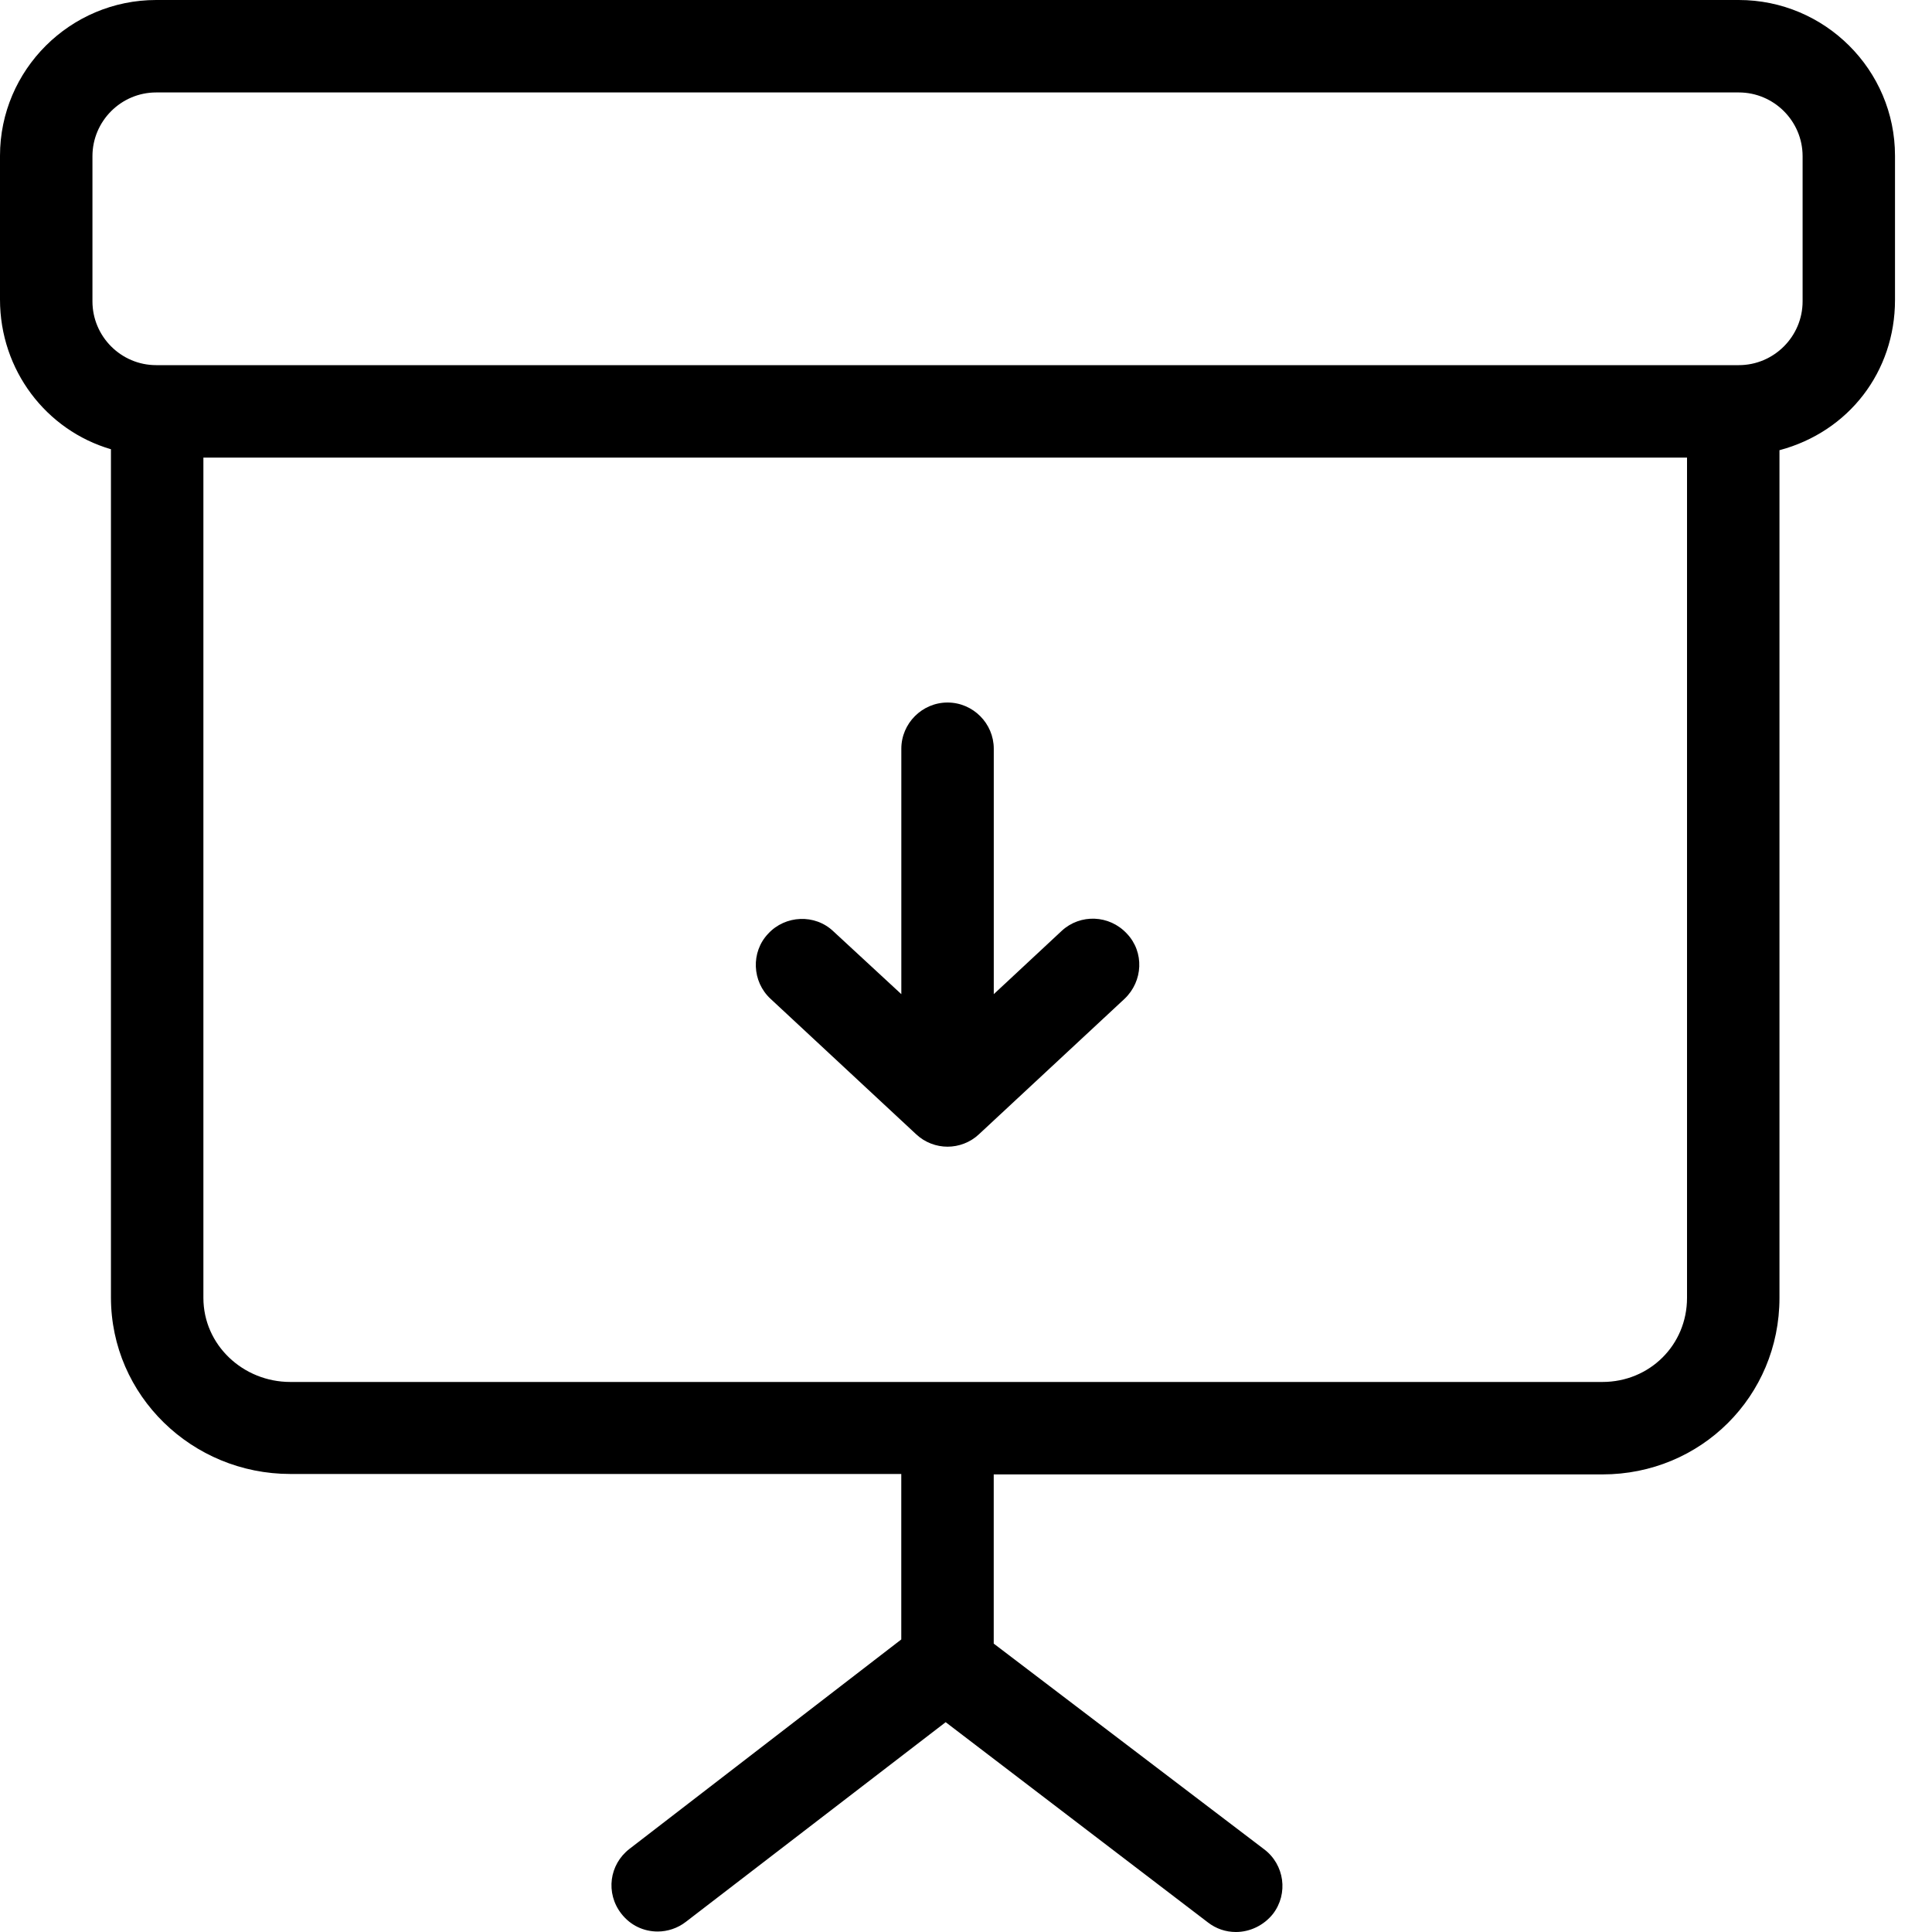
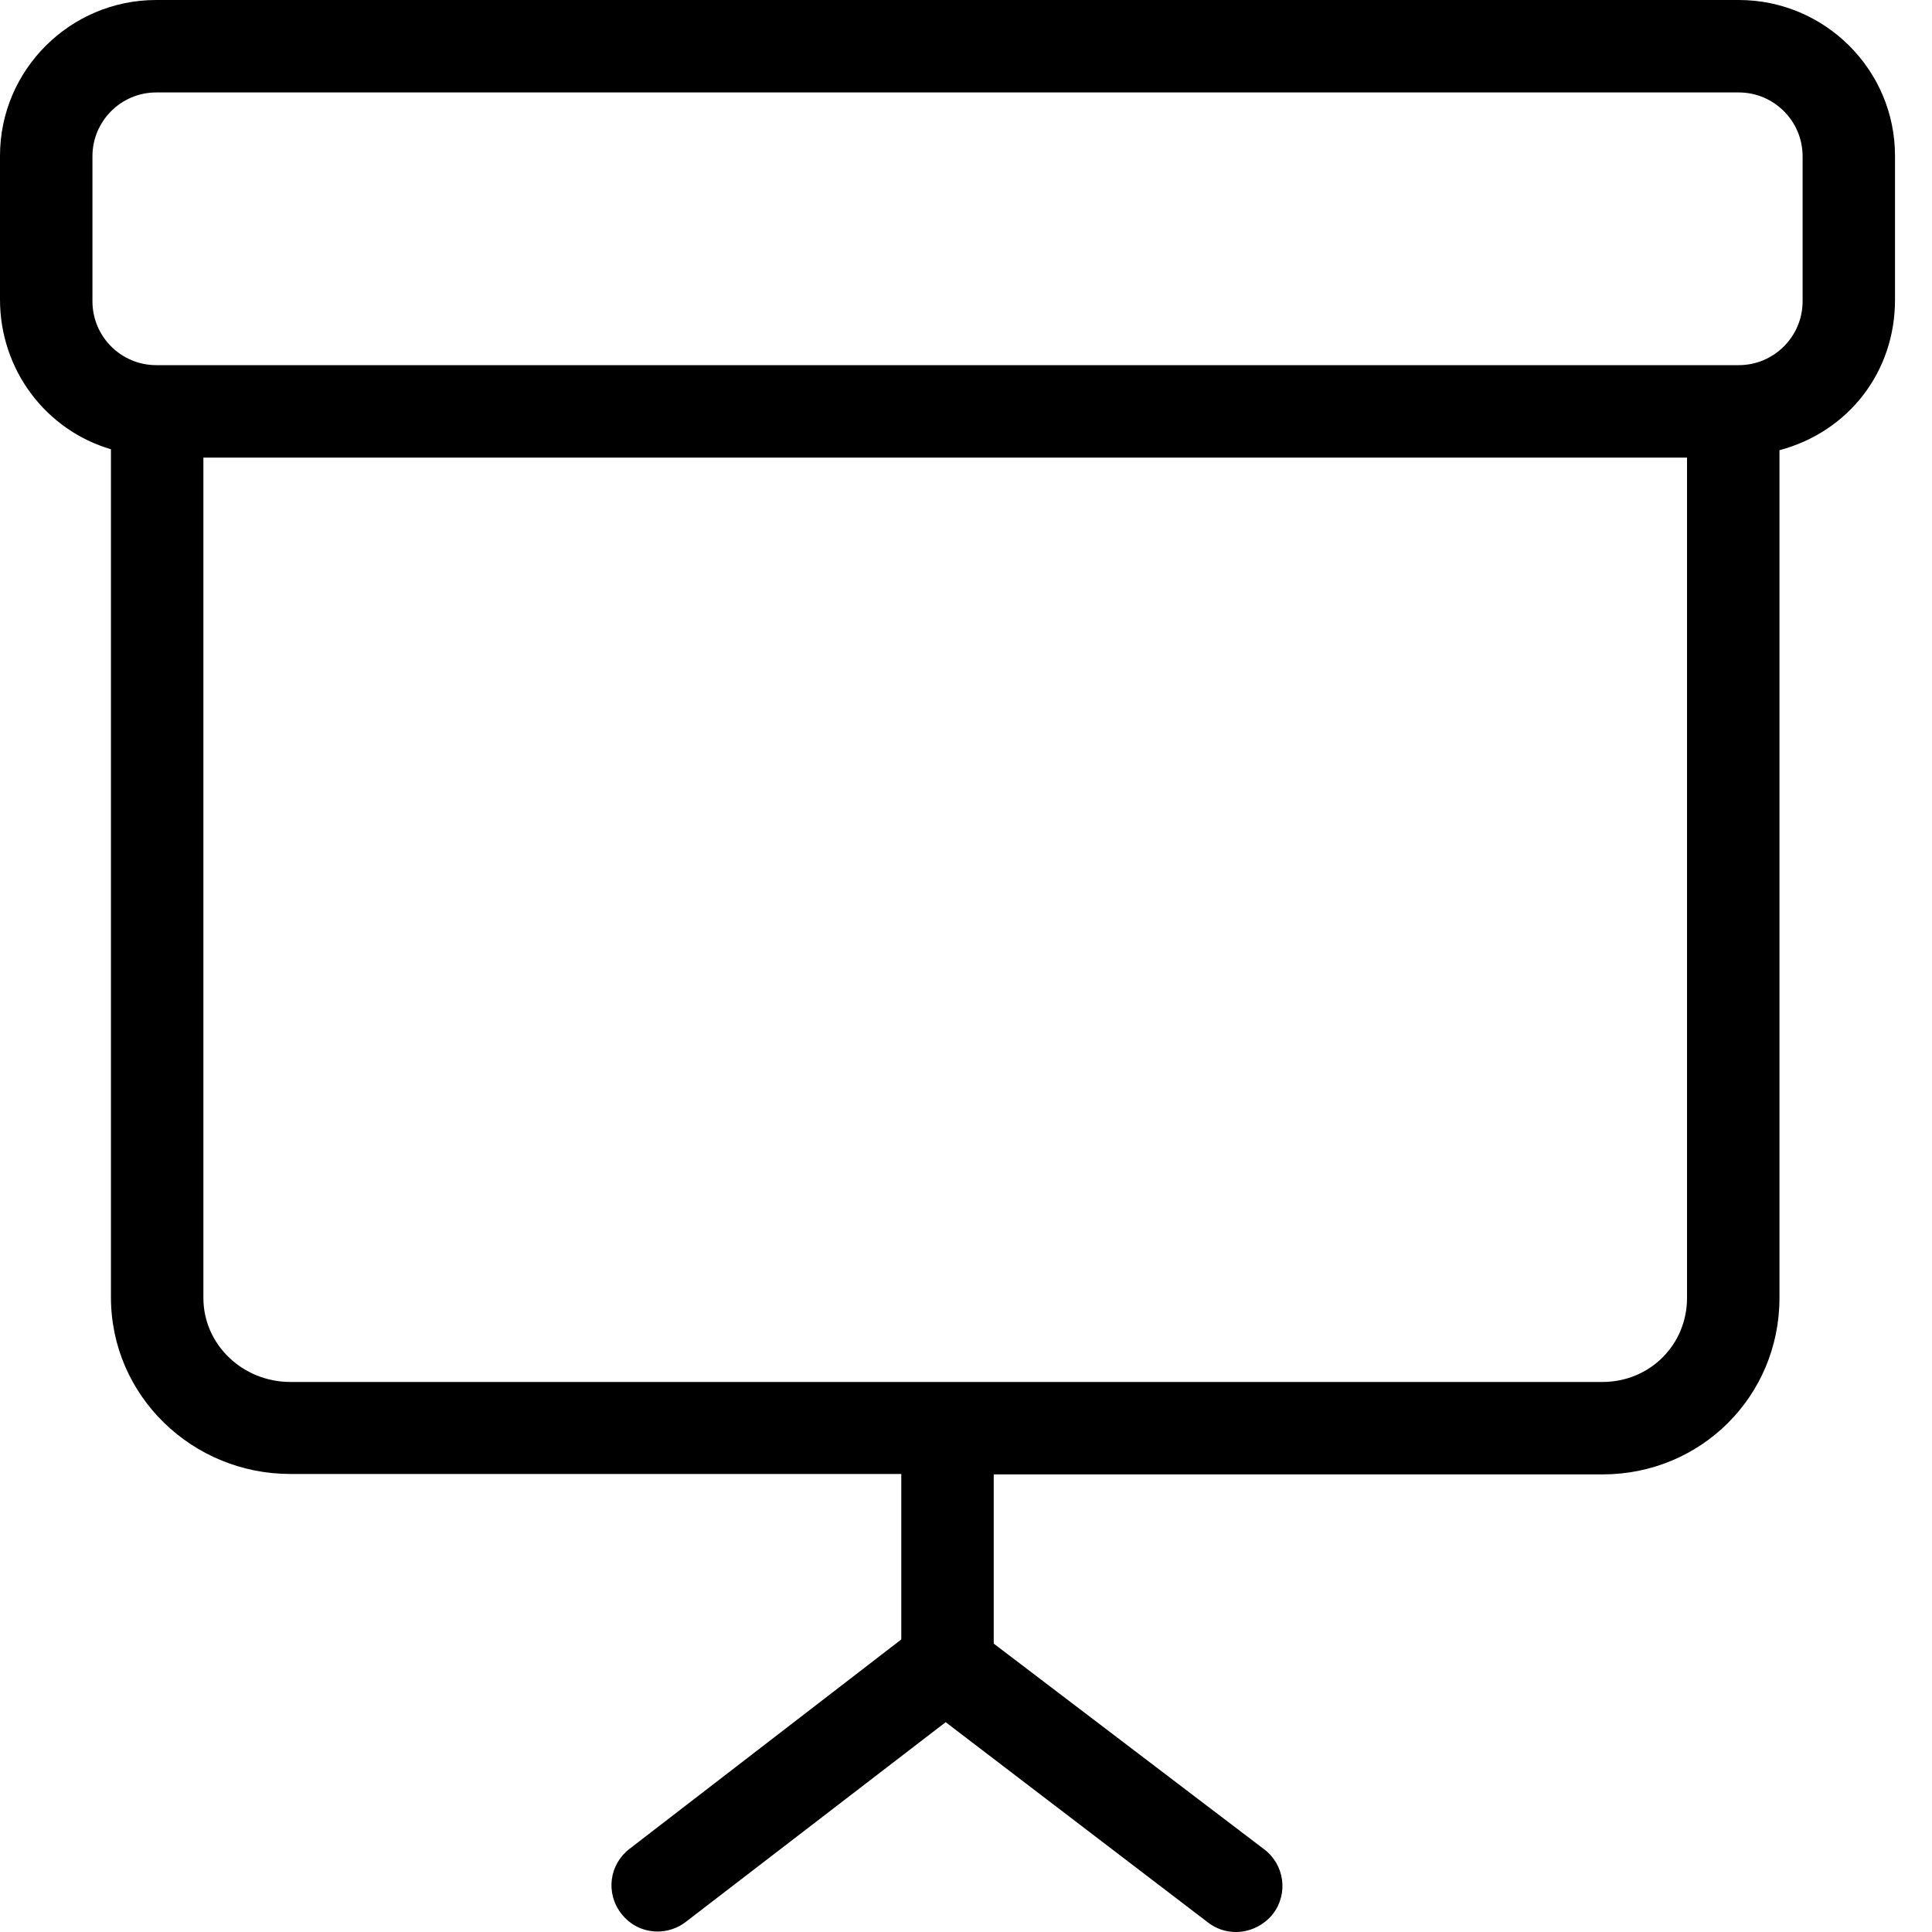
<svg xmlns="http://www.w3.org/2000/svg" width="40" height="40" viewBox="0 0 40 40" fill="none">
  <path d="M36 0H3.234C1.455 0 0 1.445 0 3.225V6.201C0 7.665 0.957 8.909 2.297 9.301V26.861C2.297 28.899 3.981 30.517 6.01 30.517H18.66V33.943L13.034 38.278C12.612 38.603 12.536 39.196 12.861 39.617C13.053 39.866 13.33 39.99 13.617 39.99C13.818 39.99 14.029 39.923 14.201 39.789L19.579 35.656L25.005 39.799C25.177 39.933 25.378 40 25.588 40C25.876 40 26.163 39.866 26.354 39.627C26.679 39.206 26.593 38.603 26.172 38.287L20.574 34.029V30.526H33.177C35.215 30.526 36.842 28.909 36.842 26.871V9.321C38.278 8.938 39.234 7.694 39.234 6.211V3.225C39.234 1.445 37.78 0 36 0ZM33.177 28.612H6.01C5.033 28.612 4.211 27.847 4.211 26.871V9.474H34.928V26.871C34.928 27.847 34.153 28.612 33.177 28.612ZM37.321 6.239C37.321 6.967 36.727 7.56 36 7.56H3.234C2.507 7.56 1.914 6.967 1.914 6.239V3.234C1.914 2.507 2.507 1.914 3.234 1.914H36C36.727 1.914 37.321 2.507 37.321 3.234V6.239Z" fill="black" />
-   <path d="M21.982 19.272L20.575 20.583V15.502C20.575 14.976 20.144 14.545 19.618 14.545C19.092 14.545 18.661 14.976 18.661 15.502V20.583L17.254 19.282C16.872 18.918 16.259 18.947 15.905 19.33C15.541 19.712 15.57 20.325 15.953 20.679L18.967 23.483C19.149 23.655 19.388 23.741 19.618 23.741C19.848 23.741 20.087 23.655 20.269 23.483L23.283 20.679C23.666 20.315 23.695 19.712 23.331 19.33C22.967 18.937 22.364 18.918 21.982 19.272Z" fill="black" />
</svg>